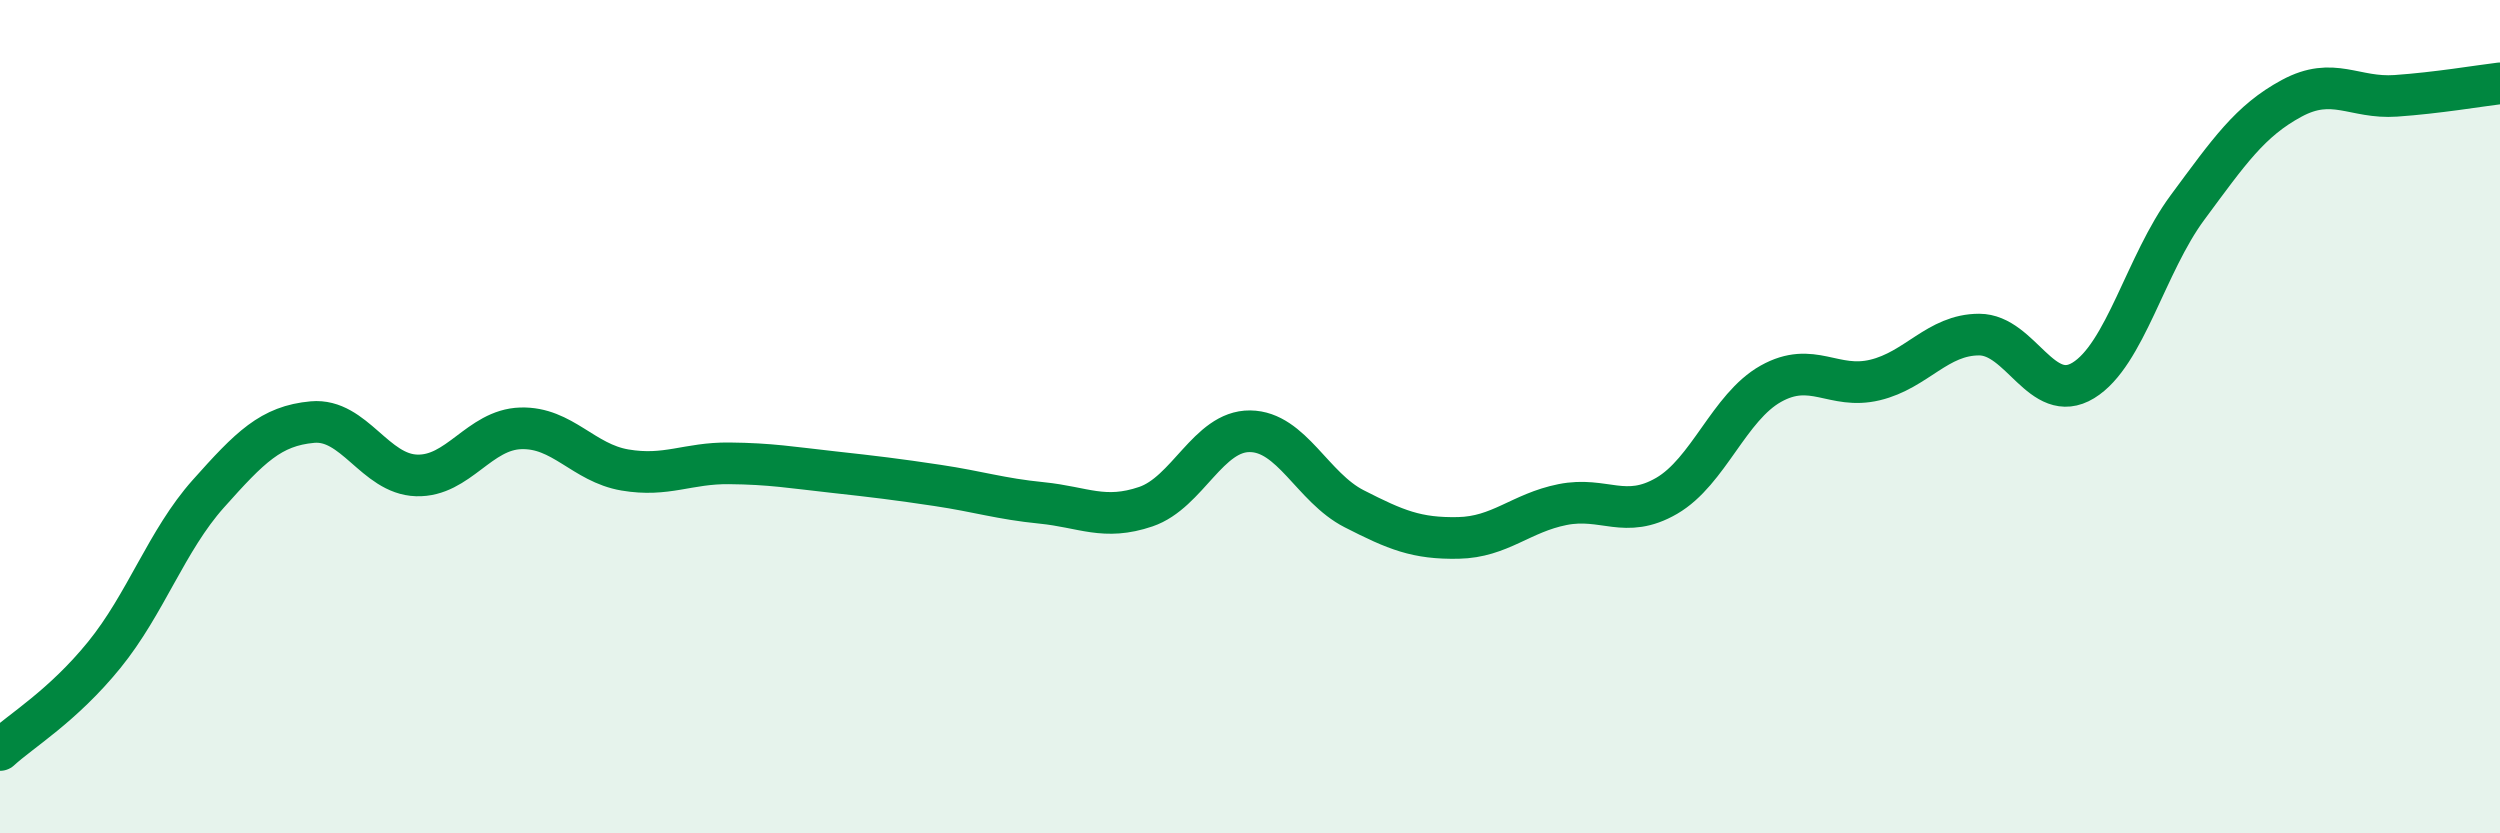
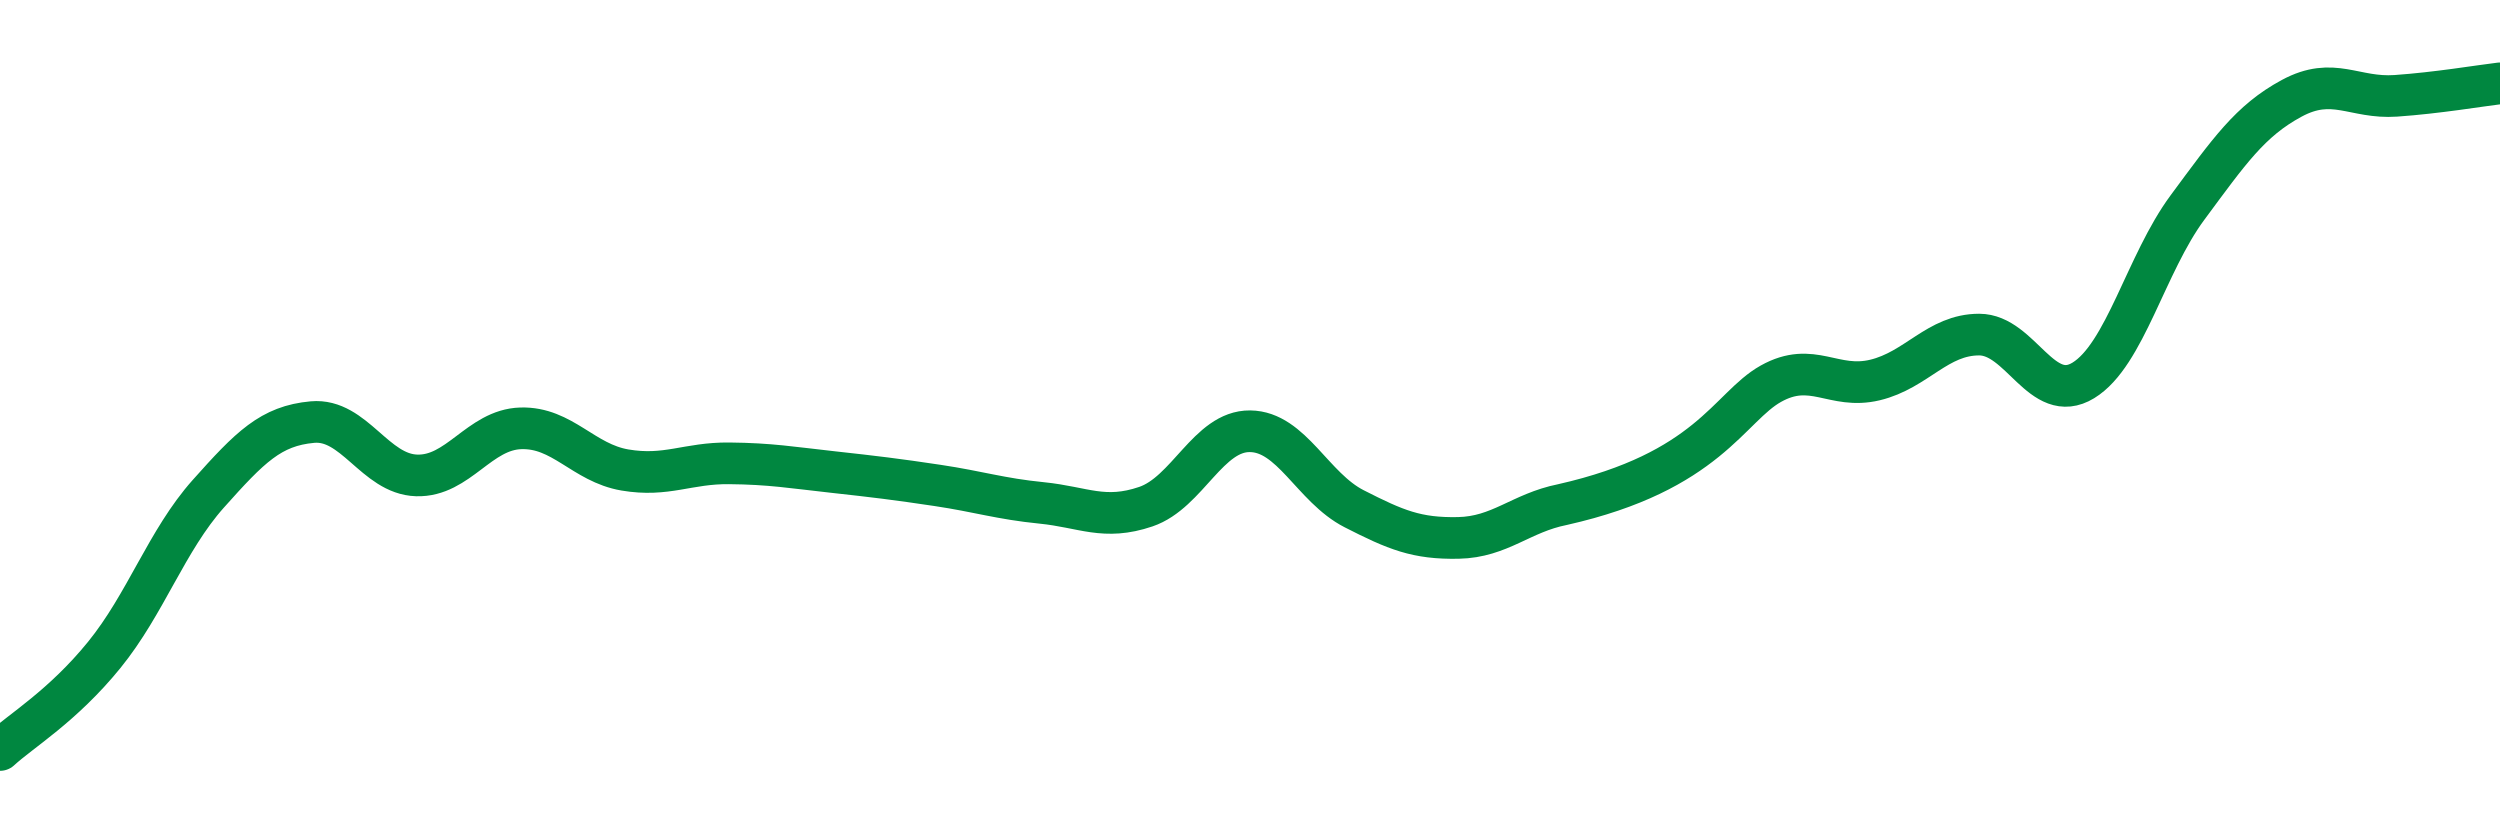
<svg xmlns="http://www.w3.org/2000/svg" width="60" height="20" viewBox="0 0 60 20">
-   <path d="M 0,18 C 0.5,17.54 1.5,16.95 2.5,15.72 C 3.5,14.49 4,12.97 5,11.85 C 6,10.73 6.5,10.22 7.5,10.13 C 8.5,10.04 9,11.38 10,11.41 C 11,11.44 11.5,10.31 12.5,10.28 C 13.5,10.25 14,11.11 15,11.28 C 16,11.45 16.5,11.11 17.5,11.12 C 18.5,11.13 19,11.22 20,11.33 C 21,11.44 21.5,11.5 22.5,11.65 C 23.5,11.8 24,11.97 25,12.07 C 26,12.17 26.5,12.5 27.5,12.16 C 28.5,11.82 29,10.34 30,10.35 C 31,10.36 31.5,11.7 32.5,12.21 C 33.5,12.72 34,12.93 35,12.91 C 36,12.89 36.5,12.31 37.5,12.11 C 38.5,11.91 39,12.48 40,11.9 C 41,11.32 41.5,9.77 42.5,9.21 C 43.5,8.65 44,9.36 45,9.12 C 46,8.88 46.5,8.03 47.5,8.03 C 48.5,8.03 49,9.74 50,9.13 C 51,8.52 51.5,6.33 52.5,4.98 C 53.5,3.63 54,2.9 55,2.36 C 56,1.82 56.5,2.37 57.5,2.3 C 58.5,2.23 59.5,2.06 60,2L60 20L0 20Z" fill="#008740" opacity="0.1" stroke-linecap="round" stroke-linejoin="round" />
-   <path d="M 0,18 C 0.5,17.54 1.5,16.95 2.5,15.72 C 3.5,14.49 4,12.97 5,11.85 C 6,10.73 6.5,10.22 7.5,10.13 C 8.5,10.04 9,11.38 10,11.41 C 11,11.44 11.5,10.31 12.5,10.28 C 13.5,10.25 14,11.11 15,11.28 C 16,11.45 16.5,11.11 17.5,11.12 C 18.5,11.13 19,11.22 20,11.33 C 21,11.44 21.5,11.5 22.5,11.65 C 23.5,11.8 24,11.97 25,12.07 C 26,12.17 26.5,12.5 27.5,12.16 C 28.5,11.82 29,10.34 30,10.35 C 31,10.36 31.5,11.7 32.5,12.21 C 33.5,12.72 34,12.93 35,12.91 C 36,12.89 36.5,12.31 37.5,12.11 C 38.5,11.91 39,12.48 40,11.9 C 41,11.32 41.5,9.77 42.5,9.21 C 43.5,8.65 44,9.36 45,9.12 C 46,8.88 46.5,8.03 47.5,8.03 C 48.5,8.03 49,9.74 50,9.13 C 51,8.52 51.5,6.33 52.5,4.98 C 53.5,3.63 54,2.9 55,2.36 C 56,1.82 56.5,2.37 57.5,2.3 C 58.5,2.23 59.5,2.06 60,2" stroke="#008740" stroke-width="1" fill="none" stroke-linecap="round" stroke-linejoin="round" />
+   <path d="M 0,18 C 0.5,17.54 1.5,16.95 2.5,15.72 C 3.5,14.49 4,12.97 5,11.85 C 6,10.73 6.5,10.22 7.5,10.13 C 8.5,10.04 9,11.38 10,11.41 C 11,11.44 11.5,10.31 12.5,10.28 C 13.5,10.25 14,11.11 15,11.28 C 16,11.45 16.5,11.11 17.5,11.12 C 18.5,11.13 19,11.22 20,11.33 C 21,11.44 21.5,11.5 22.5,11.65 C 23.5,11.8 24,11.97 25,12.07 C 26,12.17 26.5,12.5 27.5,12.16 C 28.5,11.82 29,10.34 30,10.35 C 31,10.36 31.5,11.7 32.5,12.21 C 33.5,12.72 34,12.93 35,12.91 C 36,12.89 36.5,12.31 37.5,12.11 C 41,11.32 41.5,9.77 42.5,9.21 C 43.5,8.65 44,9.36 45,9.12 C 46,8.88 46.5,8.03 47.5,8.03 C 48.5,8.03 49,9.74 50,9.13 C 51,8.52 51.5,6.33 52.5,4.98 C 53.5,3.63 54,2.9 55,2.36 C 56,1.82 56.5,2.37 57.5,2.3 C 58.5,2.23 59.5,2.06 60,2" stroke="#008740" stroke-width="1" fill="none" stroke-linecap="round" stroke-linejoin="round" />
</svg>